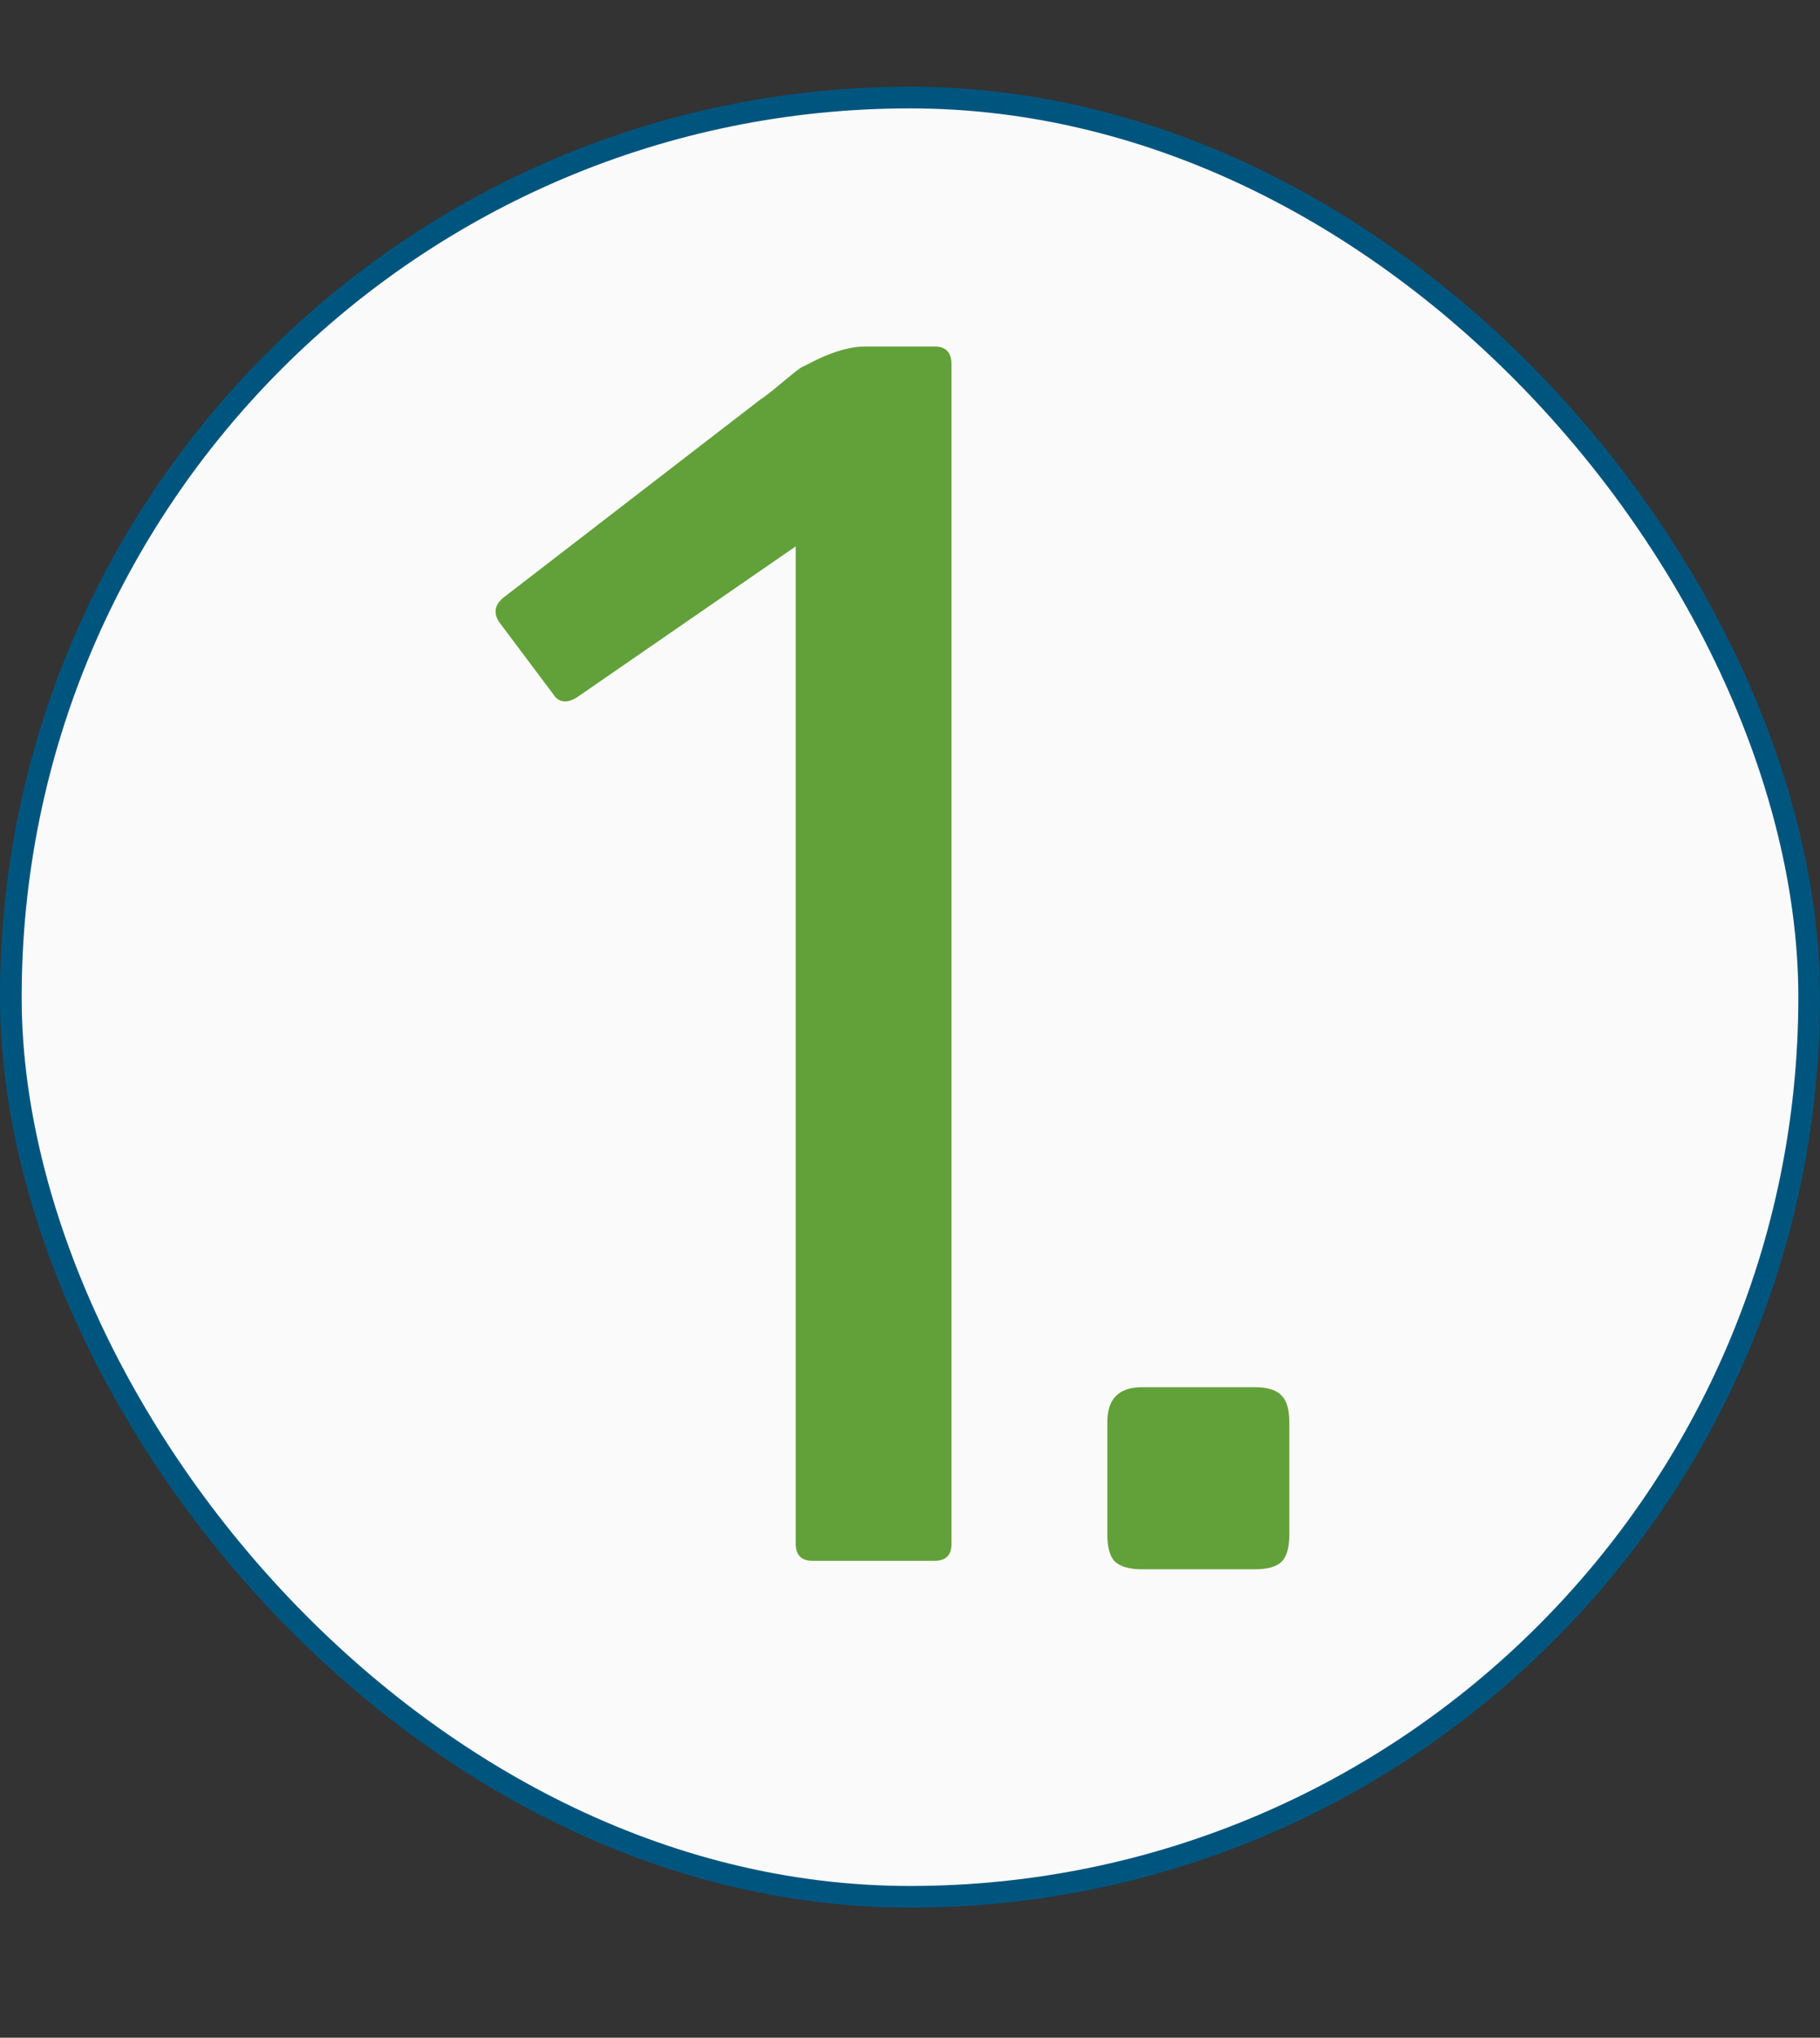
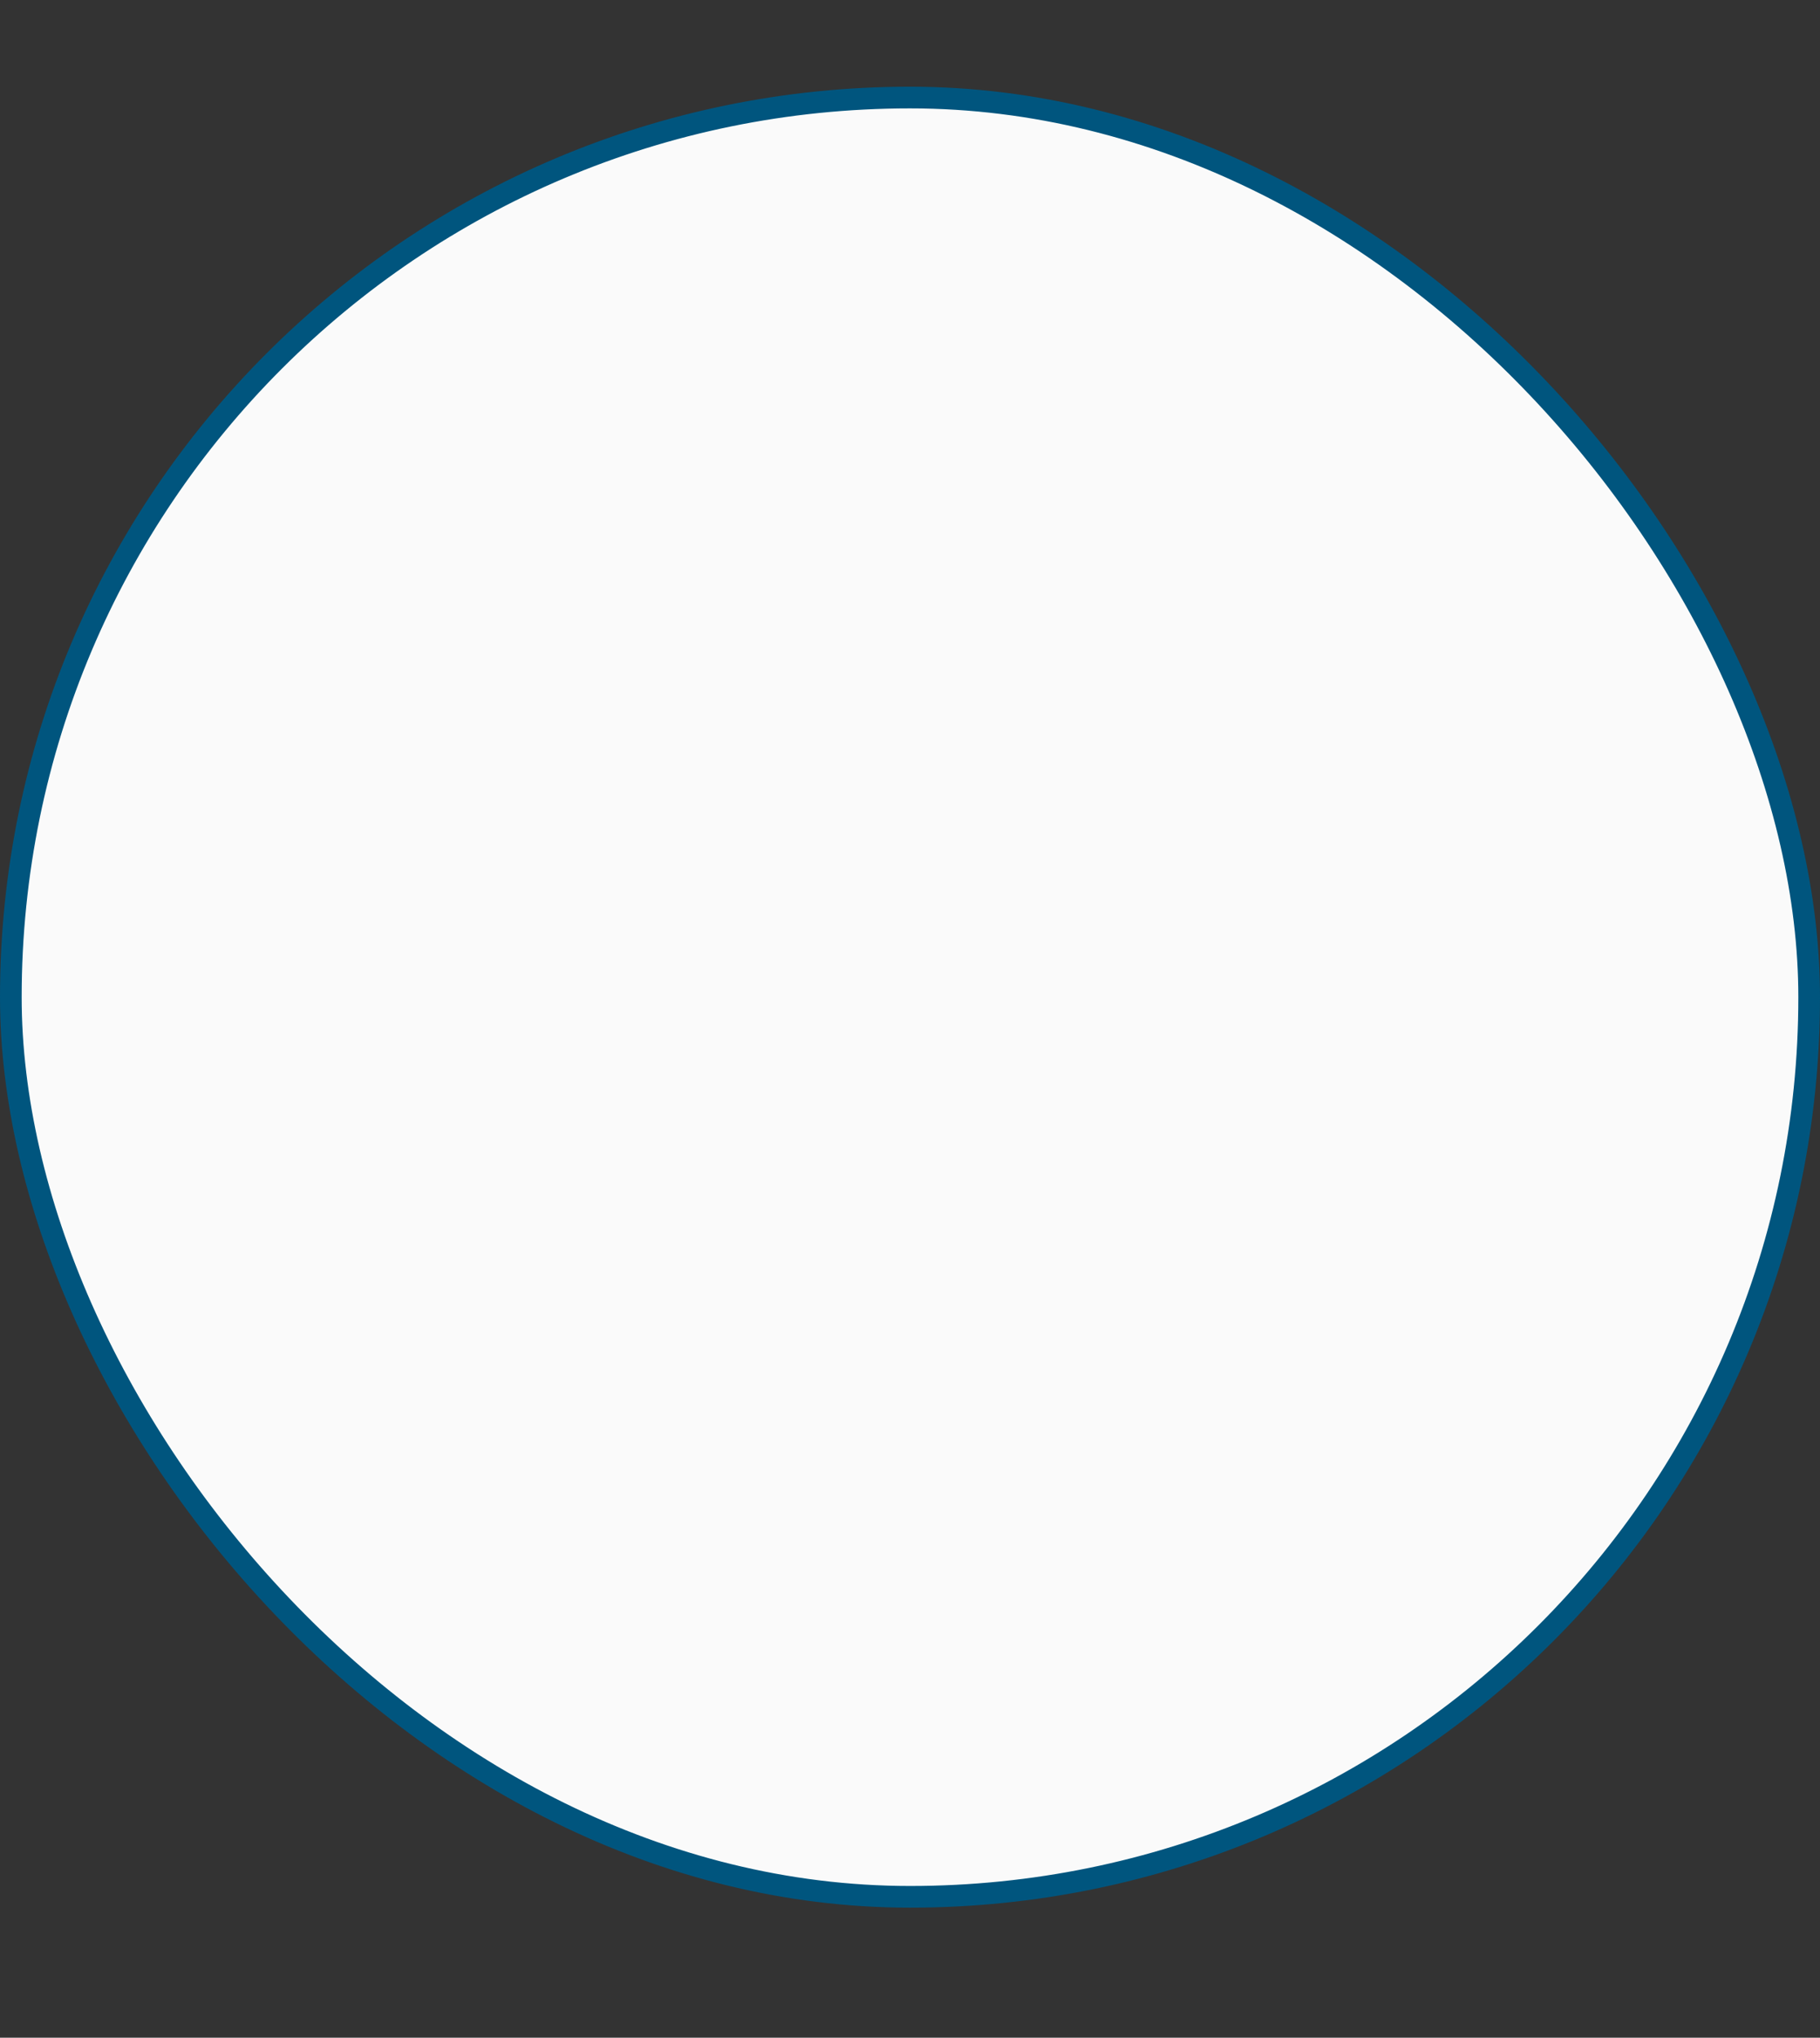
<svg xmlns="http://www.w3.org/2000/svg" width="84" height="94" viewBox="0 0 84 94" fill="none">
  <rect x="0" y="0" width="84" height="94" fill="#333333" stroke="none" />
  <rect x="0.5" y="4.5" width="83" height="83" rx="41.5" fill="#FAFAFA" stroke="#00557E" />
-   <path d="M23.055 28.719C22.768 28.302 22.82 27.924 23.211 27.586L35.125 18.406C35.229 18.354 35.516 18.133 35.984 17.742C36.479 17.326 36.805 17.065 36.961 16.961L37.742 16.57C38.575 16.18 39.305 15.984 39.93 15.984H43.133C43.654 15.984 43.914 16.258 43.914 16.805V71.219C43.914 71.74 43.654 72 43.133 72H37.508C36.987 72 36.727 71.74 36.727 71.219V25.203L26.648 32.156C26.154 32.469 25.776 32.417 25.516 32L23.055 28.719ZM51.108 65.594C51.108 64.526 51.642 63.992 52.709 63.992H57.905C58.504 63.992 58.92 64.122 59.155 64.383C59.389 64.617 59.506 65.021 59.506 65.594V70.789C59.506 71.388 59.389 71.805 59.155 72.039C58.92 72.273 58.504 72.391 57.905 72.391H52.709C52.136 72.391 51.72 72.273 51.459 72.039C51.225 71.805 51.108 71.388 51.108 70.789V65.594Z" fill="#62A139" />
</svg>